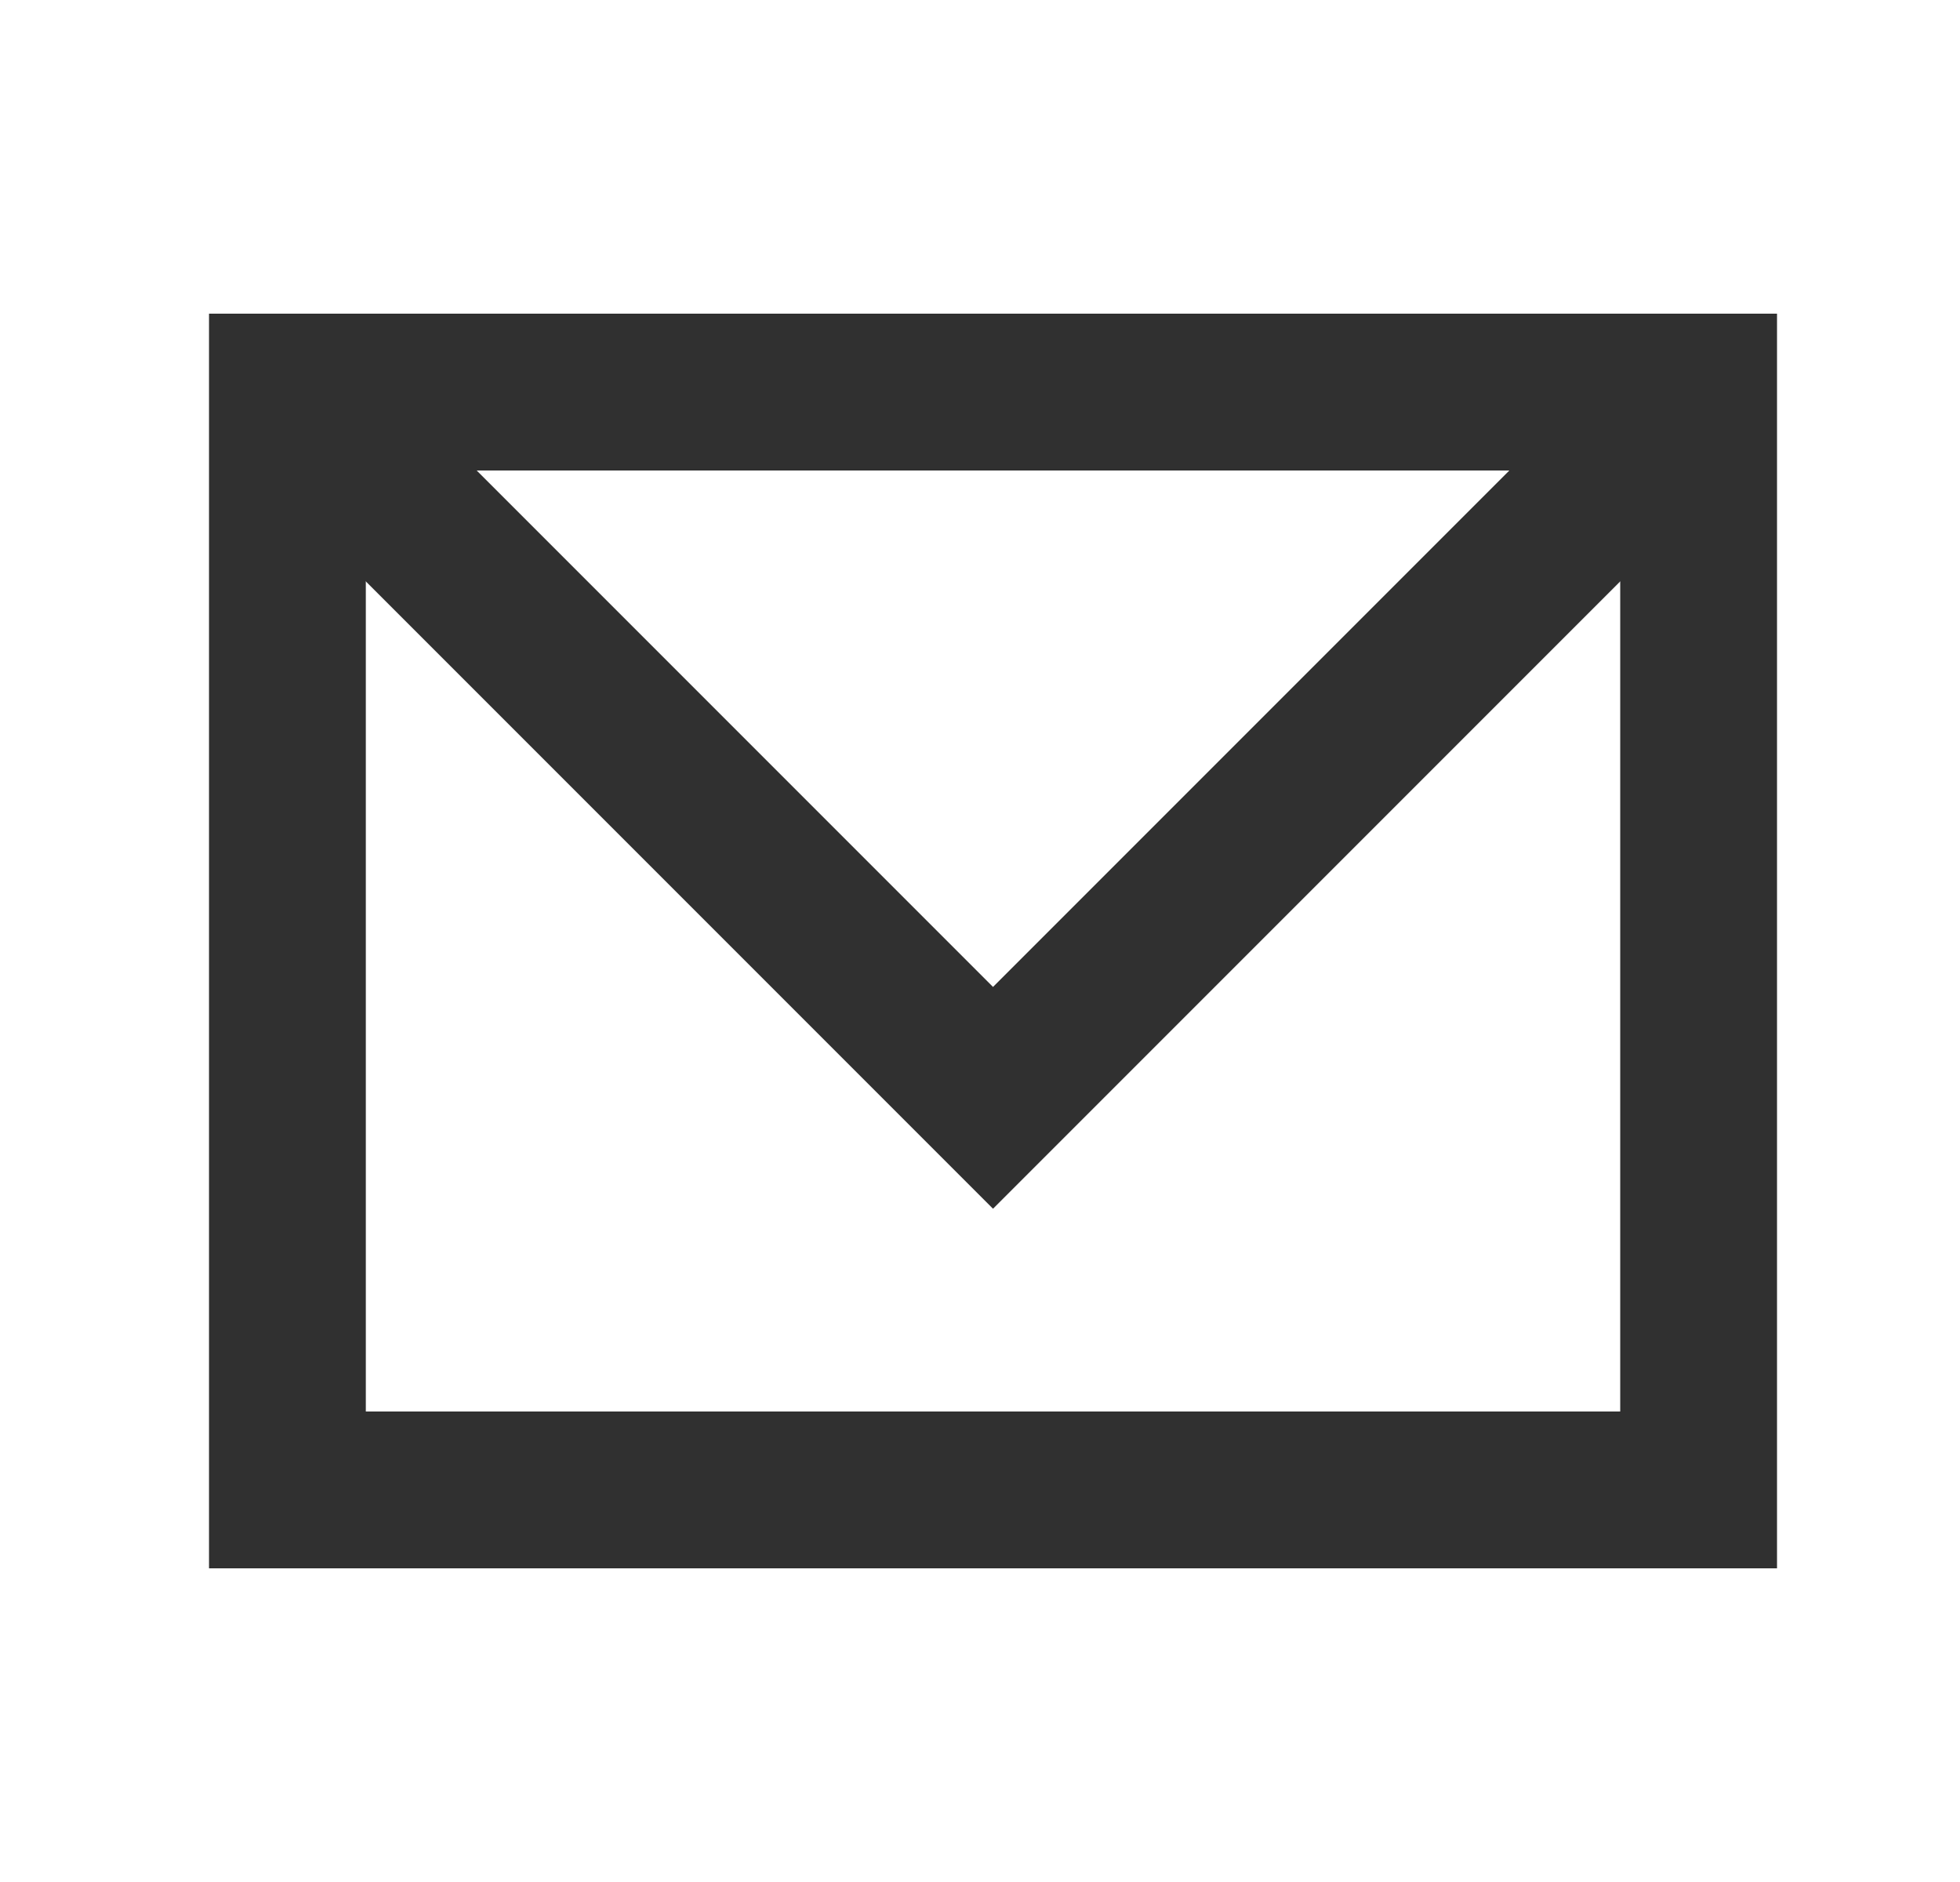
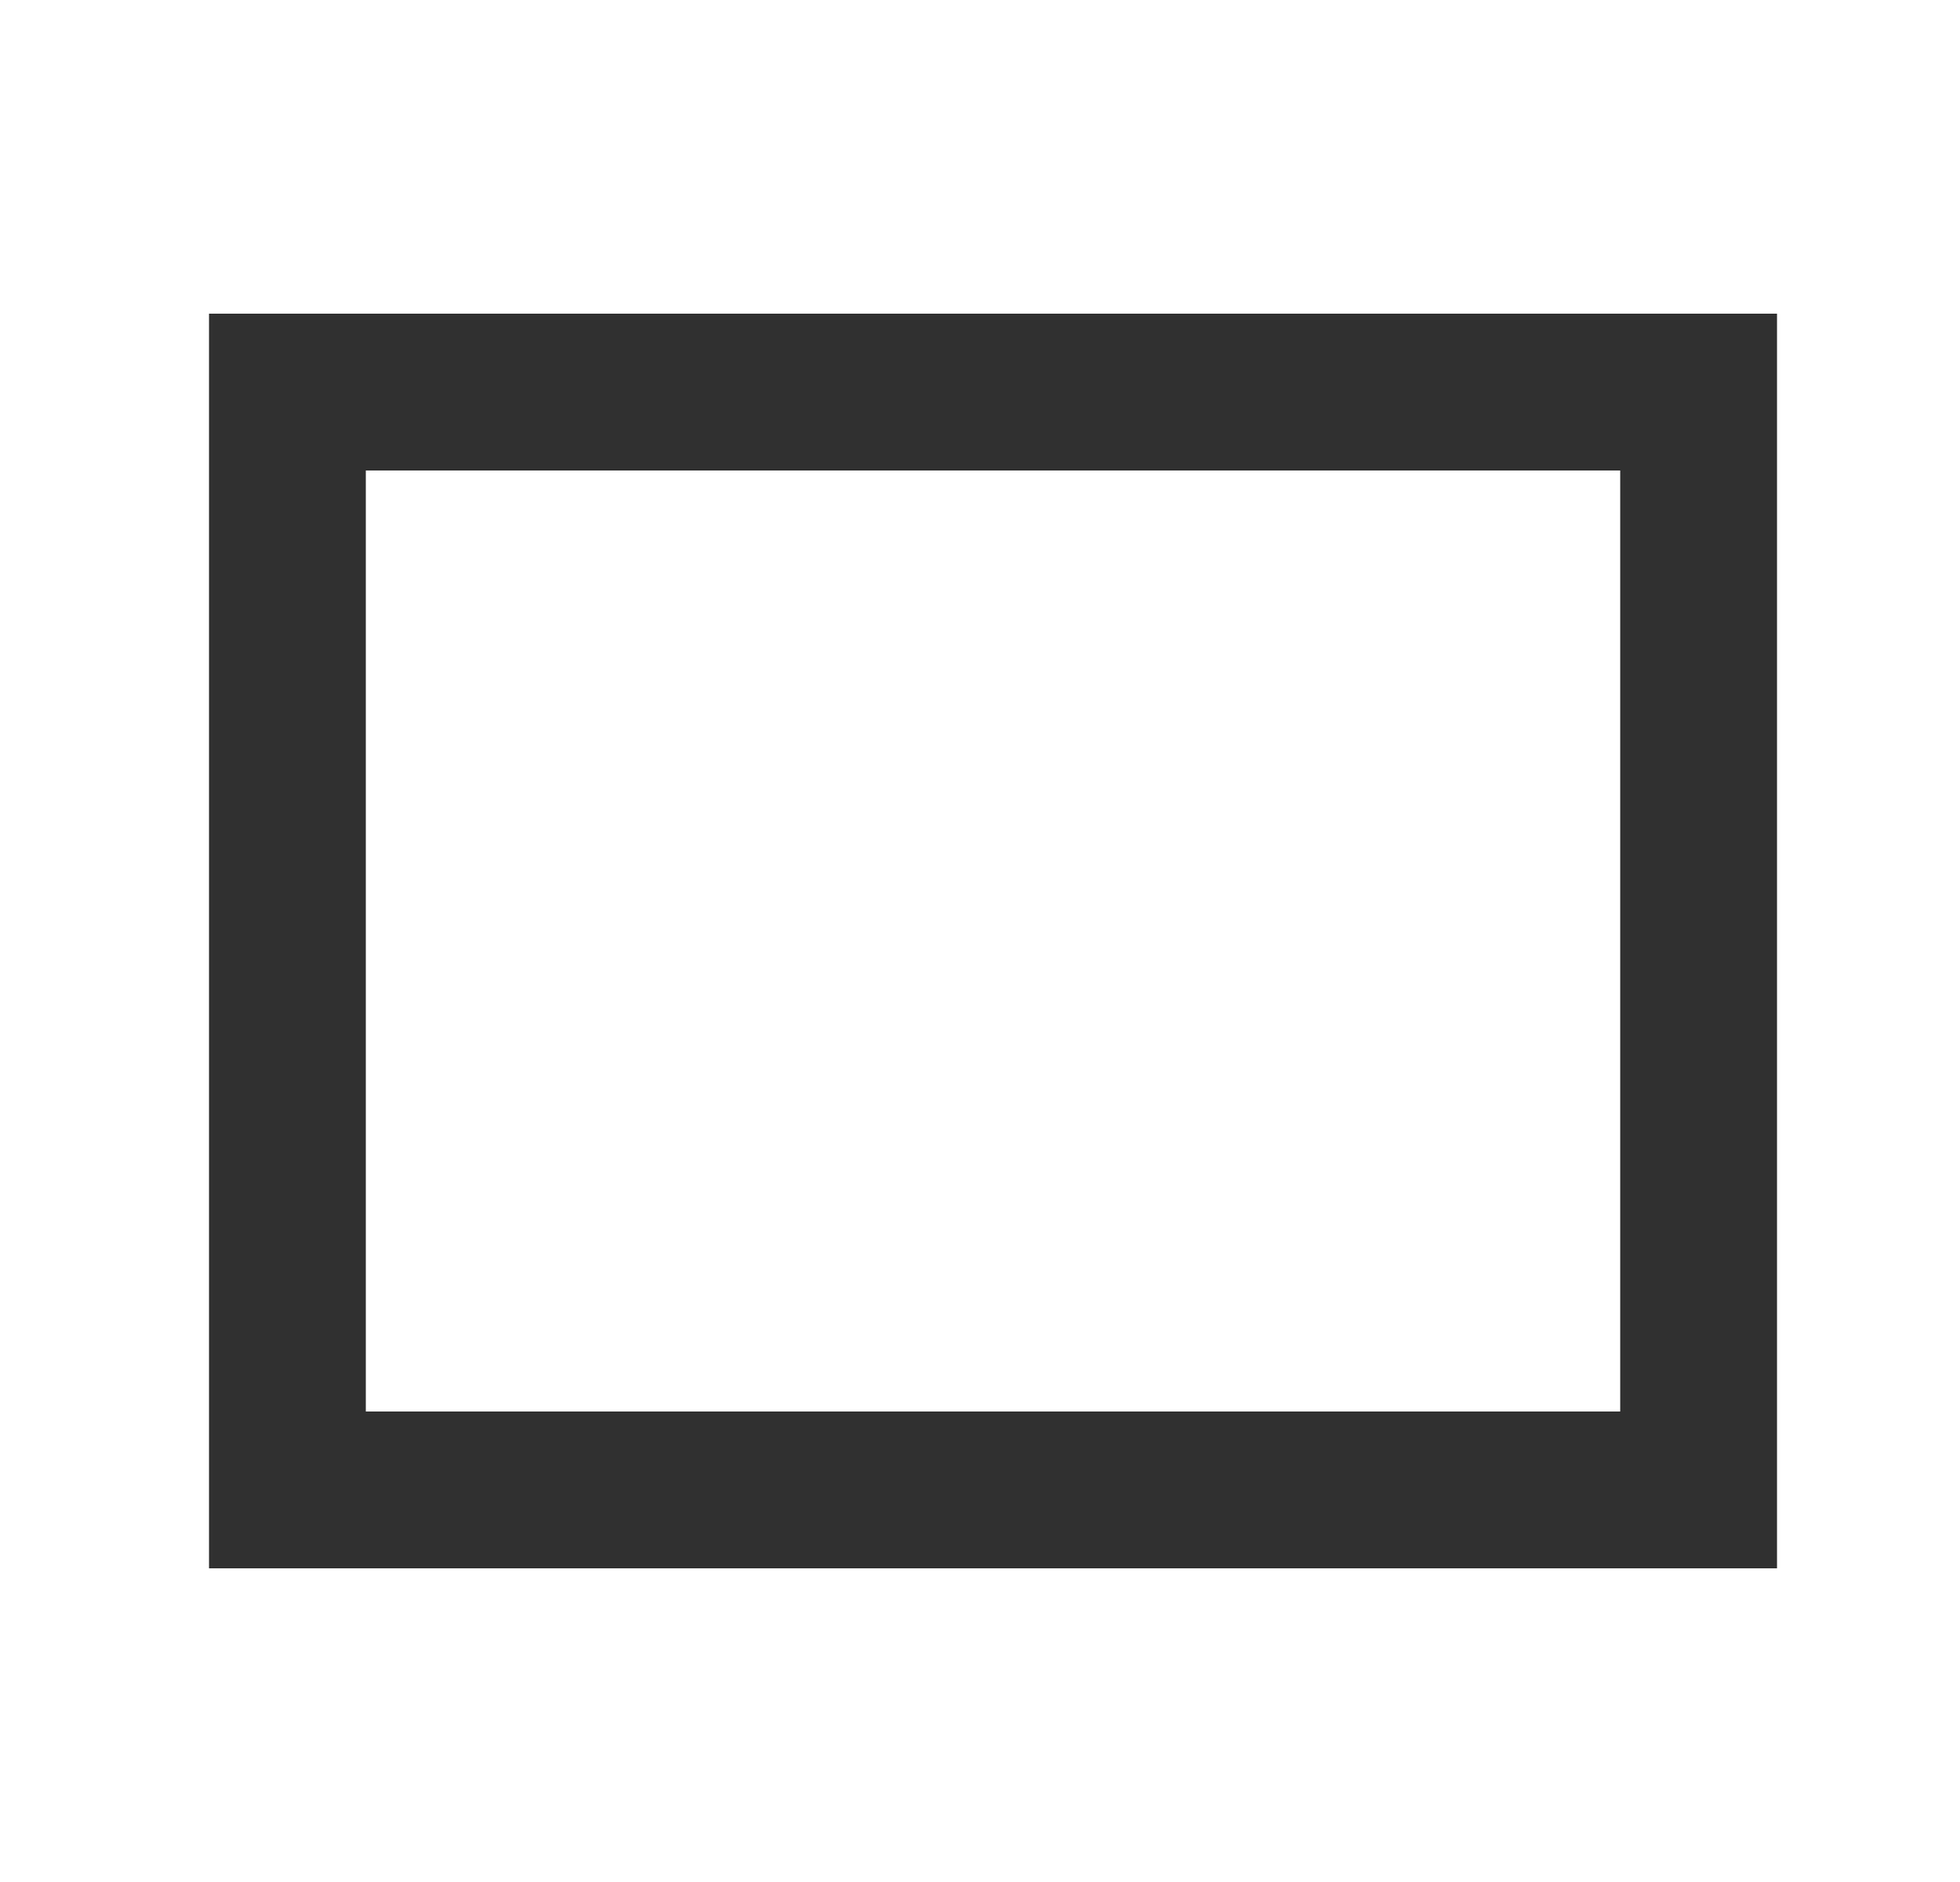
<svg xmlns="http://www.w3.org/2000/svg" width="25" height="24" viewBox="0 0 25 24" fill="none">
  <path d="M21.666 5H3.666V19H21.666V5Z" stroke="#303030" stroke-width="2" />
-   <path d="M3.666 5L12.666 14L21.666 5" stroke="#303030" stroke-width="2" />
</svg>